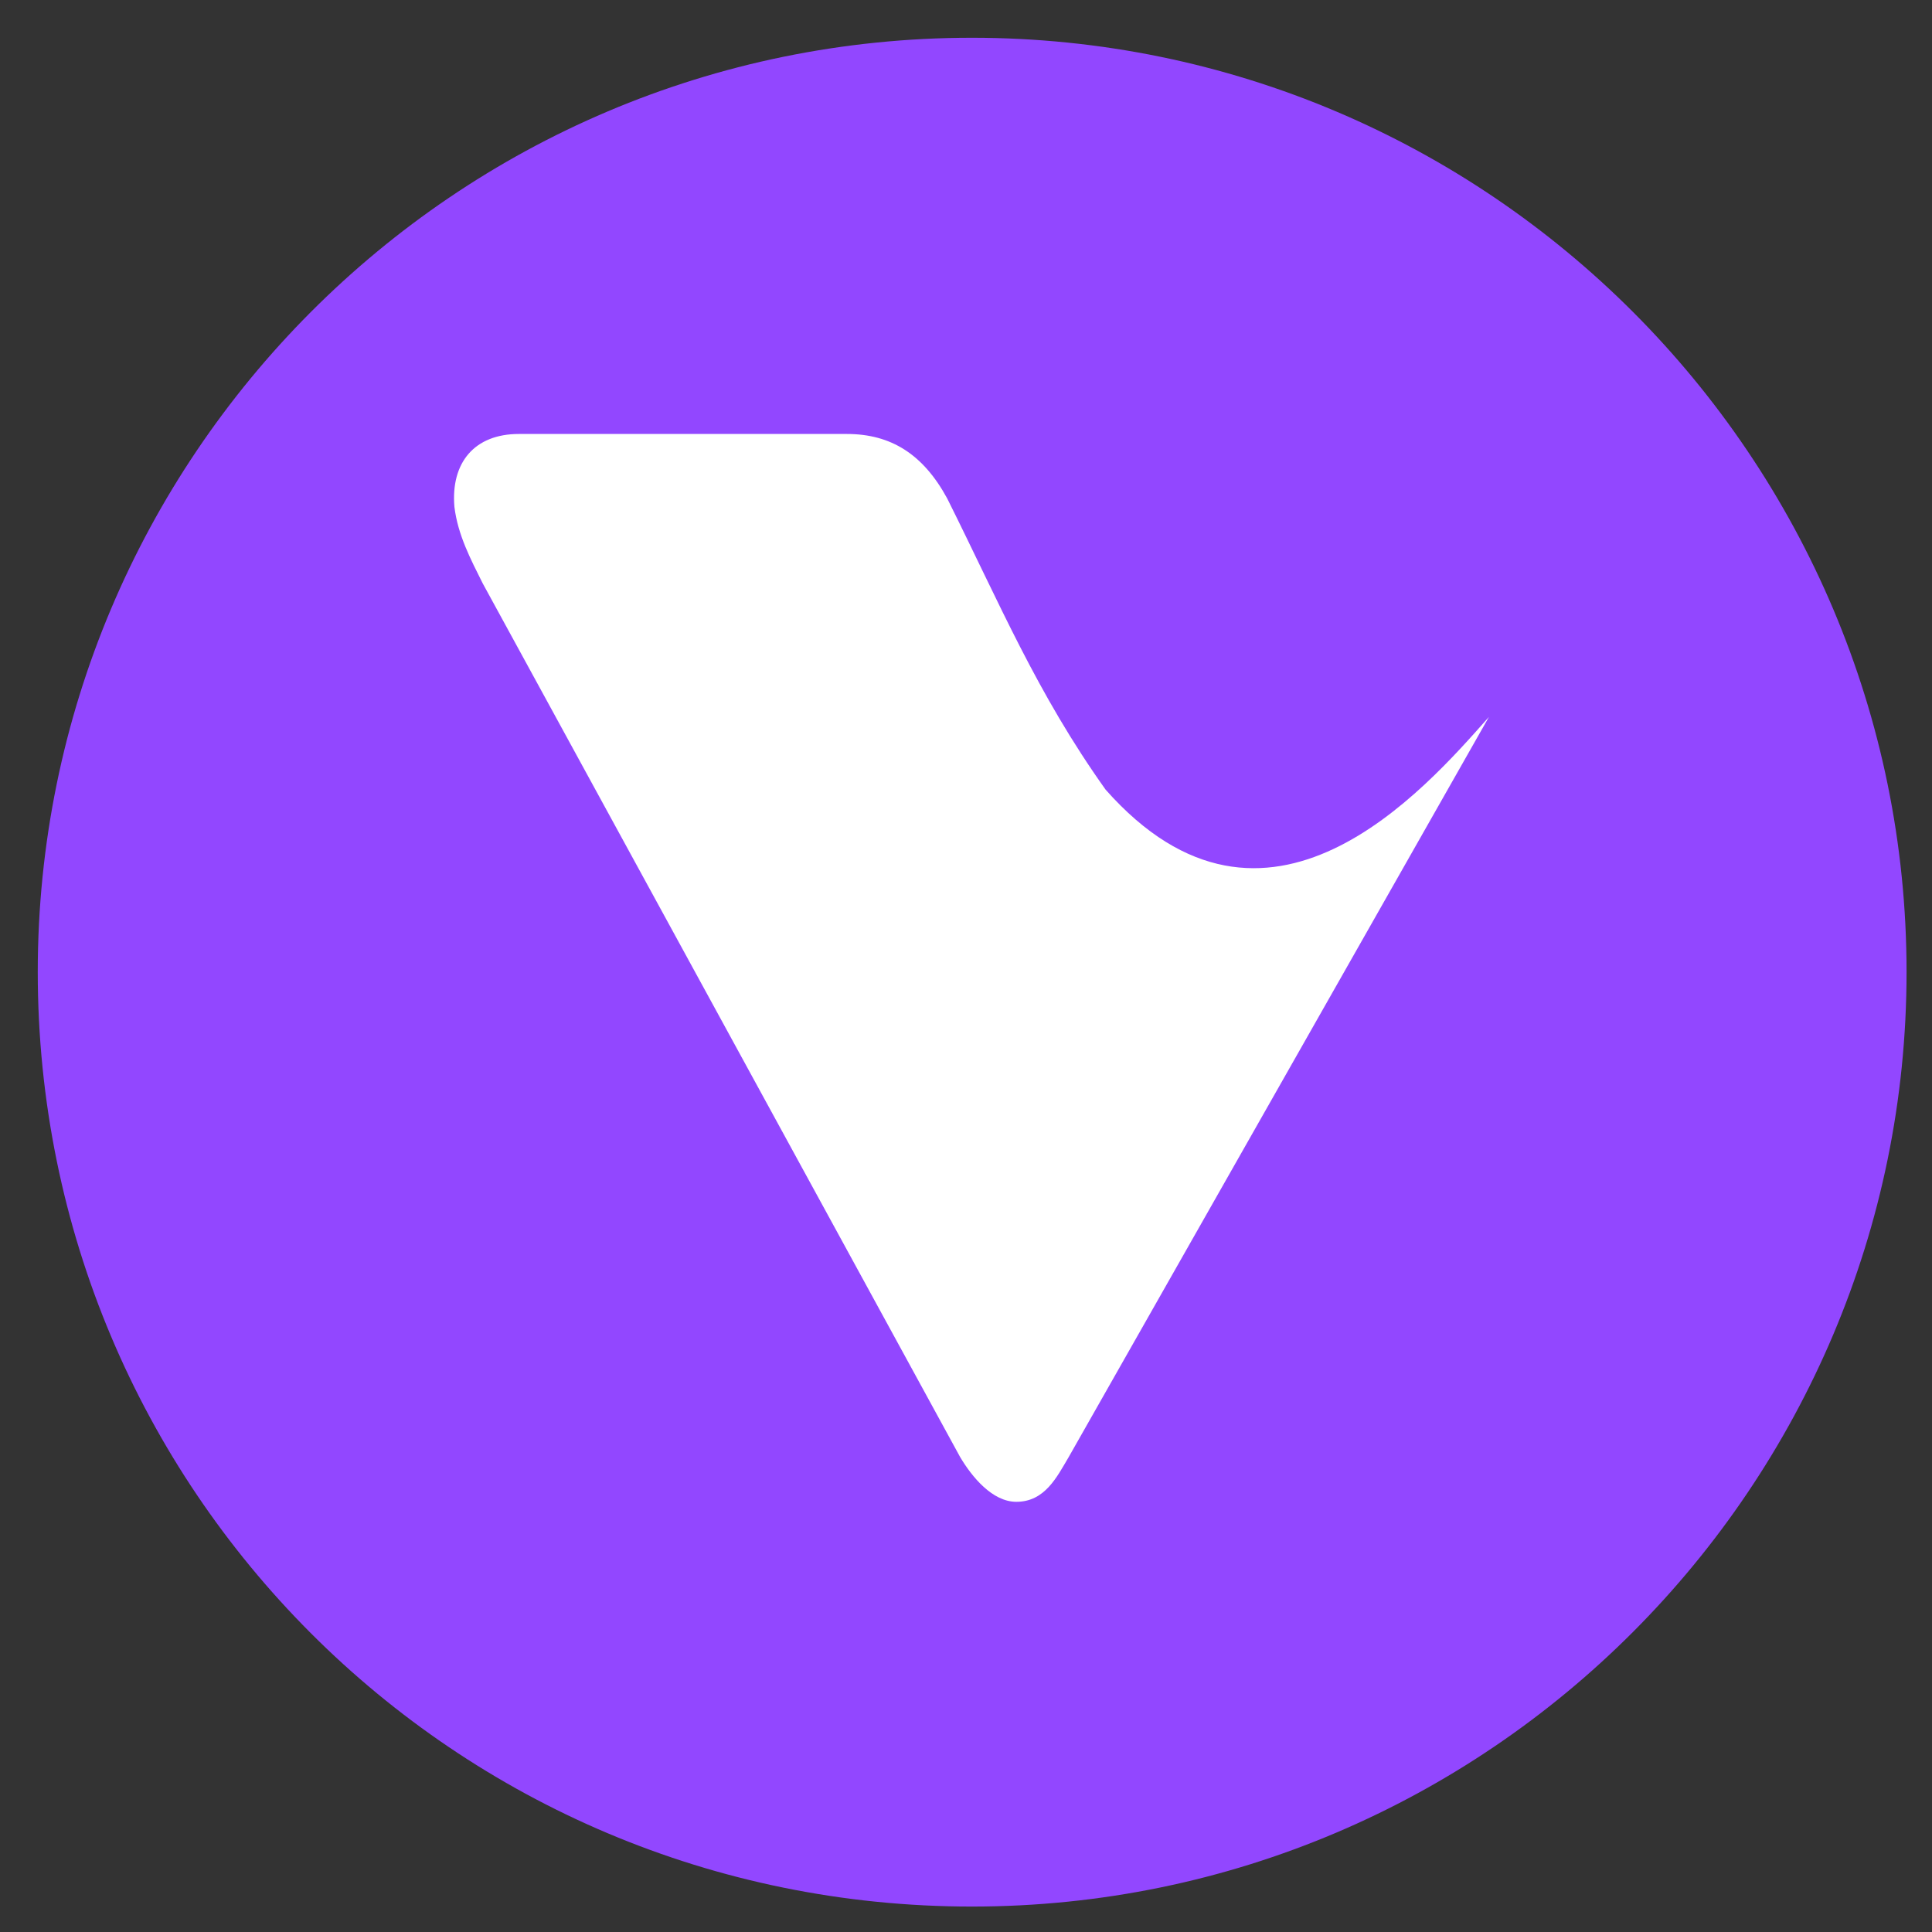
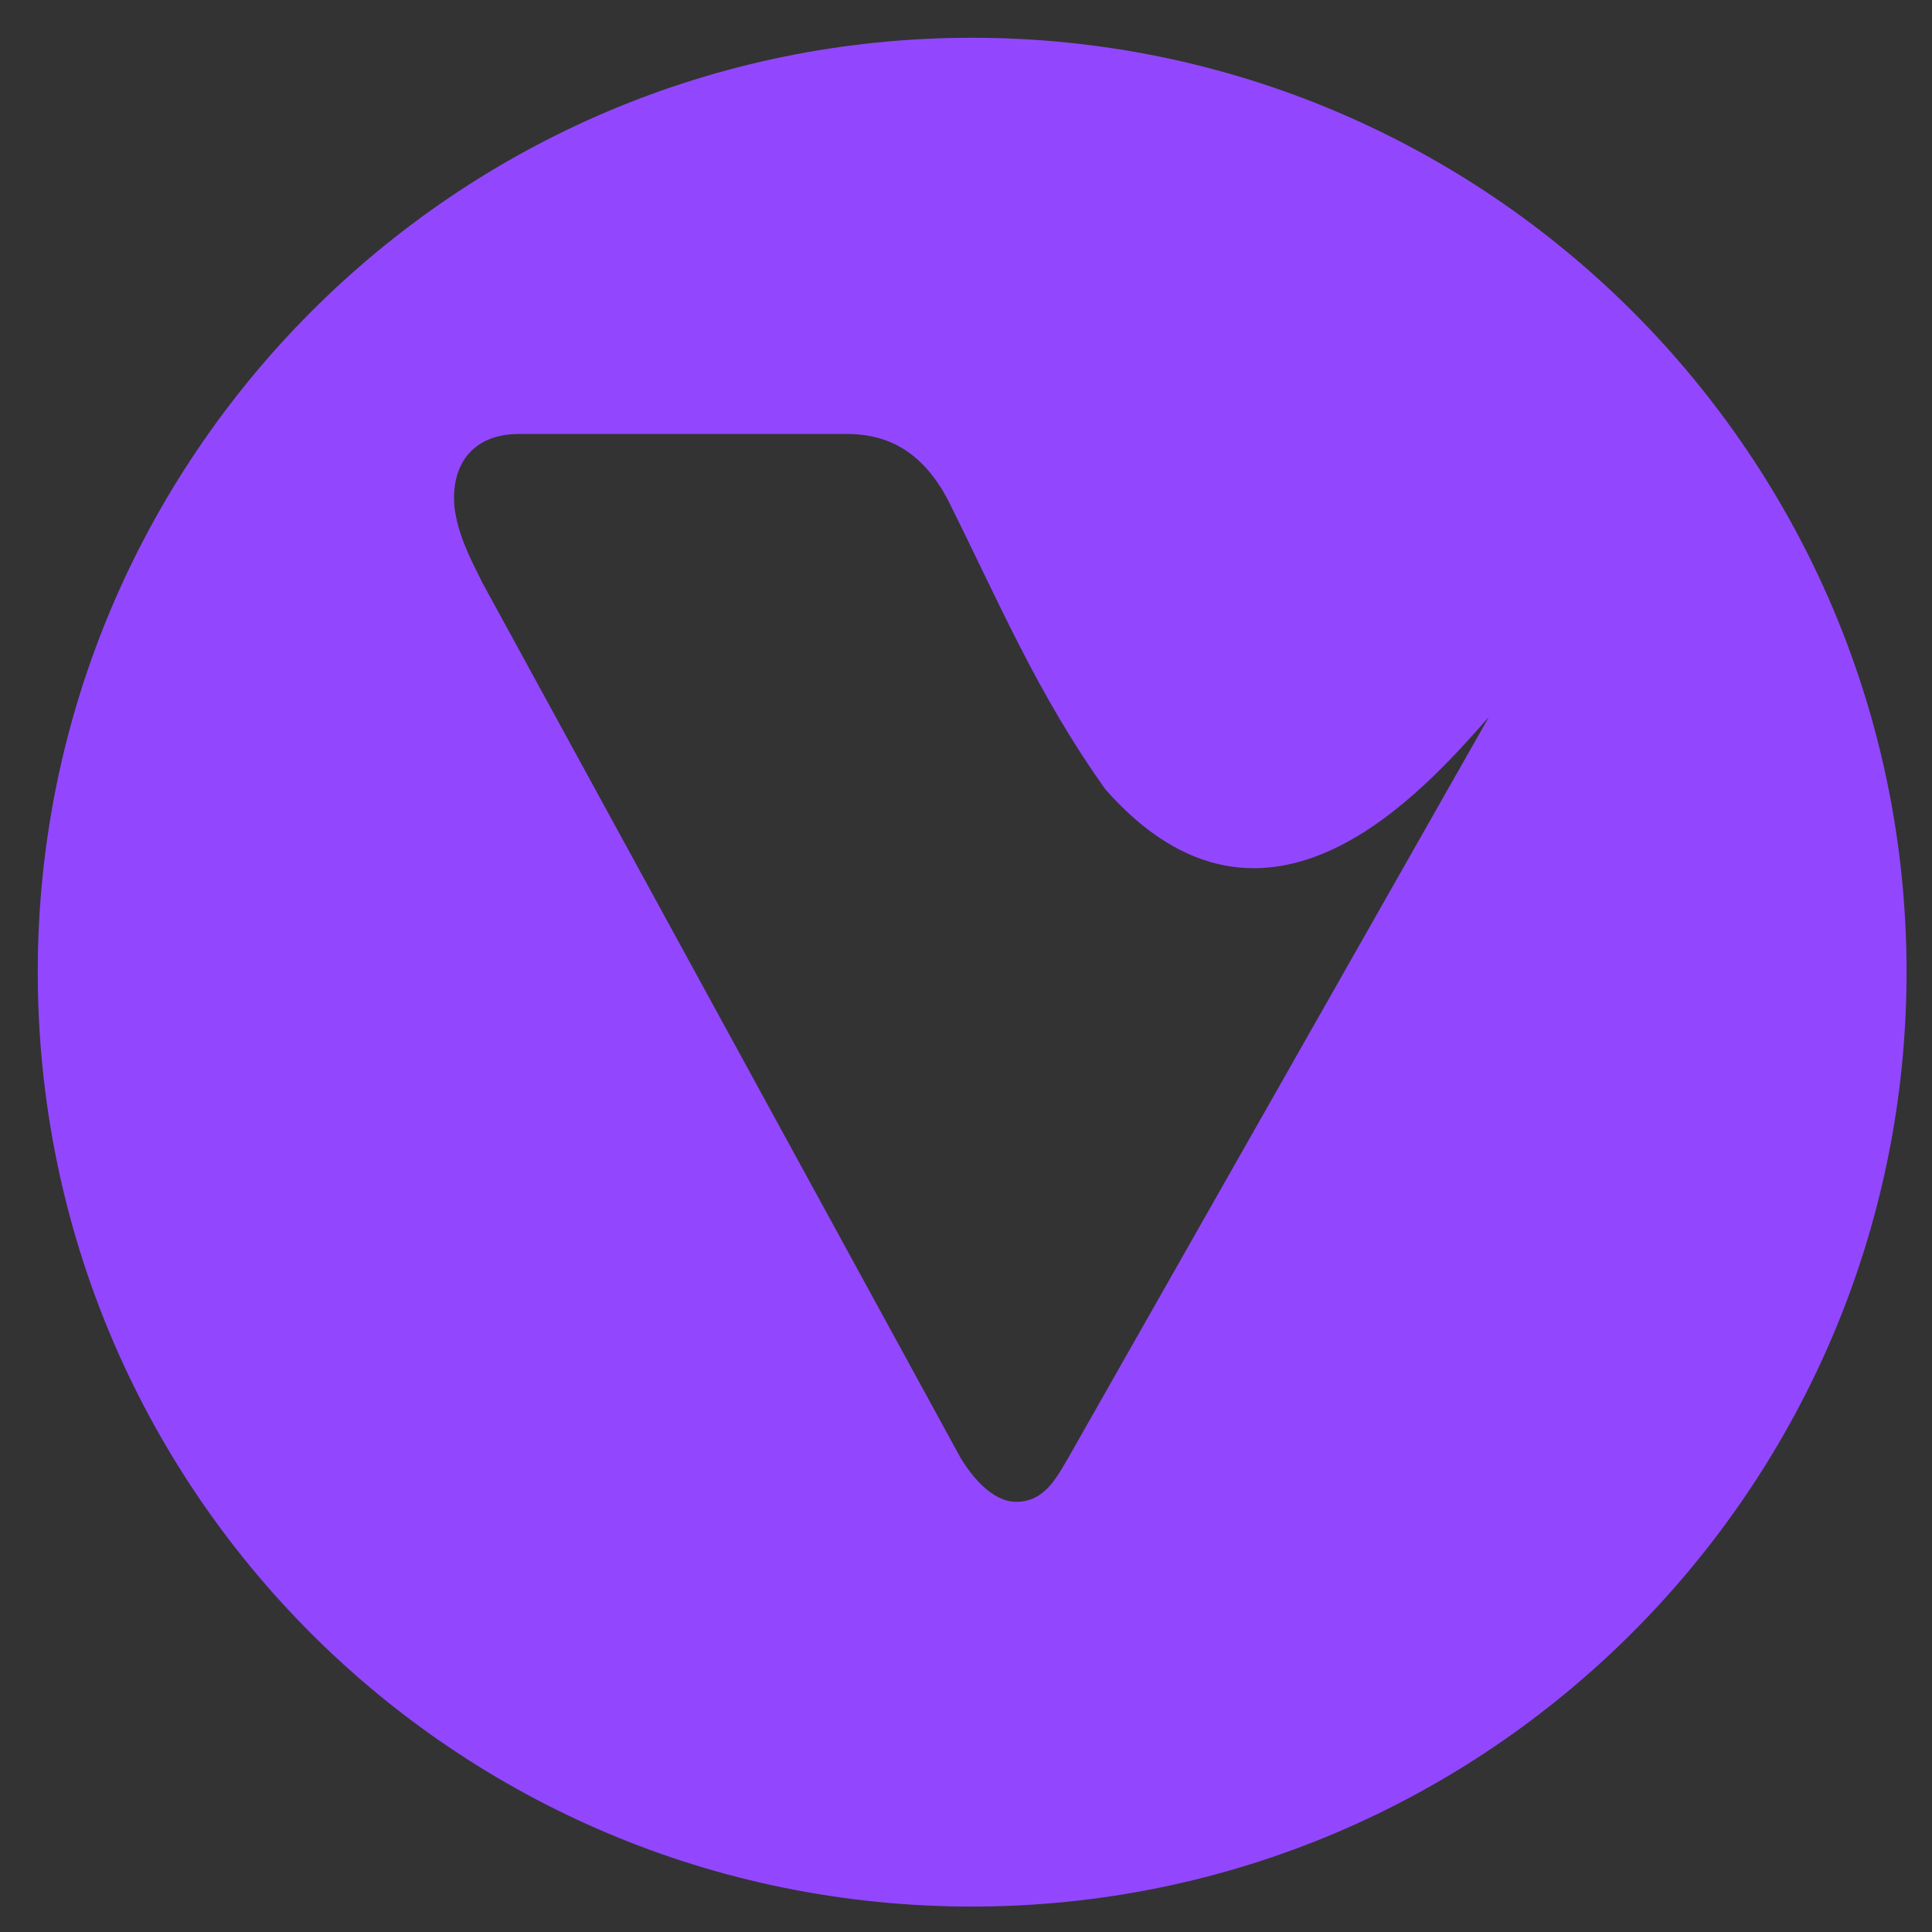
<svg xmlns="http://www.w3.org/2000/svg" width="24" height="24" viewBox="0 0 24 24">
  <rect x="0" y="0" width="24" height="24" fill="#333333" stroke="none" />
-   <path fill-rule="nonzero" fill="rgb(100%, 100%, 100%)" fill-opacity="1" d="M 4.738 4.738 L 18.703 4.738 L 18.703 19.562 L 4.738 19.562 Z M 4.738 4.738 " />
  <path fill-rule="nonzero" fill="rgb(57.255%, 27.843%, 100%)" fill-opacity="1" d="M 12.074 0.469 C 5.645 0.469 0.469 5.688 0.469 12.074 C 0.469 18.496 5.645 23.684 12.074 23.684 C 18.496 23.684 23.684 18.453 23.684 12.074 C 23.684 5.688 18.496 0.469 12.074 0.469 Z M 13.277 18.098 C 13.129 18.348 12.98 18.656 12.625 18.656 C 12.328 18.656 12.074 18.348 11.926 18.098 L 5.996 7.246 C 5.848 6.949 5.688 6.648 5.645 6.297 C 5.598 5.746 5.895 5.391 6.445 5.391 C 7.805 5.391 9.156 5.391 10.52 5.391 C 11.07 5.391 11.469 5.645 11.766 6.191 C 12.418 7.496 12.879 8.609 13.734 9.809 C 15.738 12.074 17.695 9.809 18.496 8.906 Z M 13.277 18.098 " />
</svg>